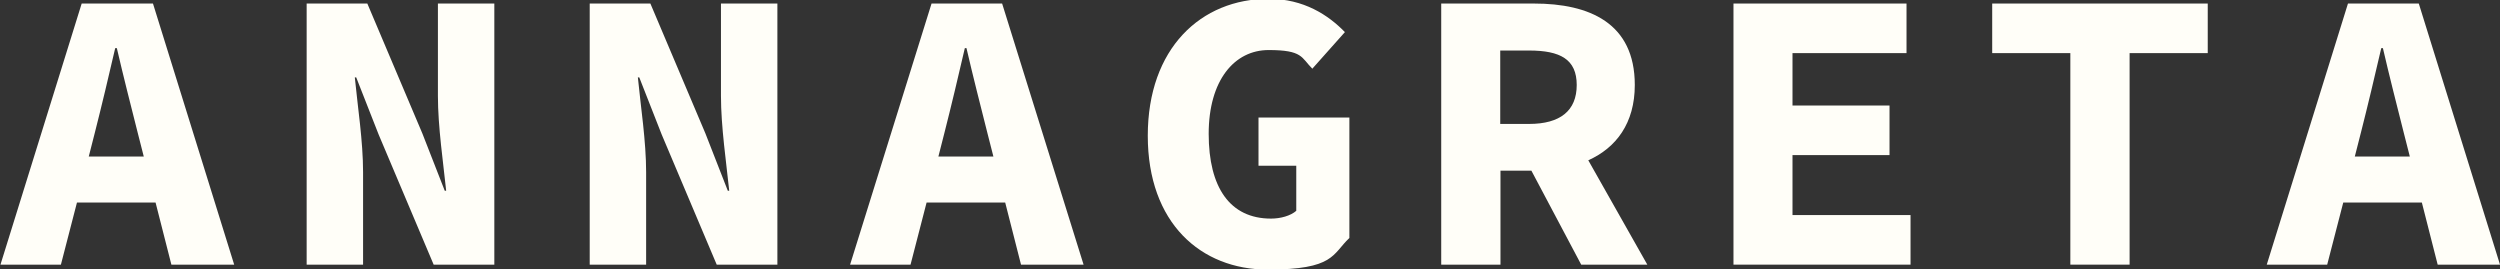
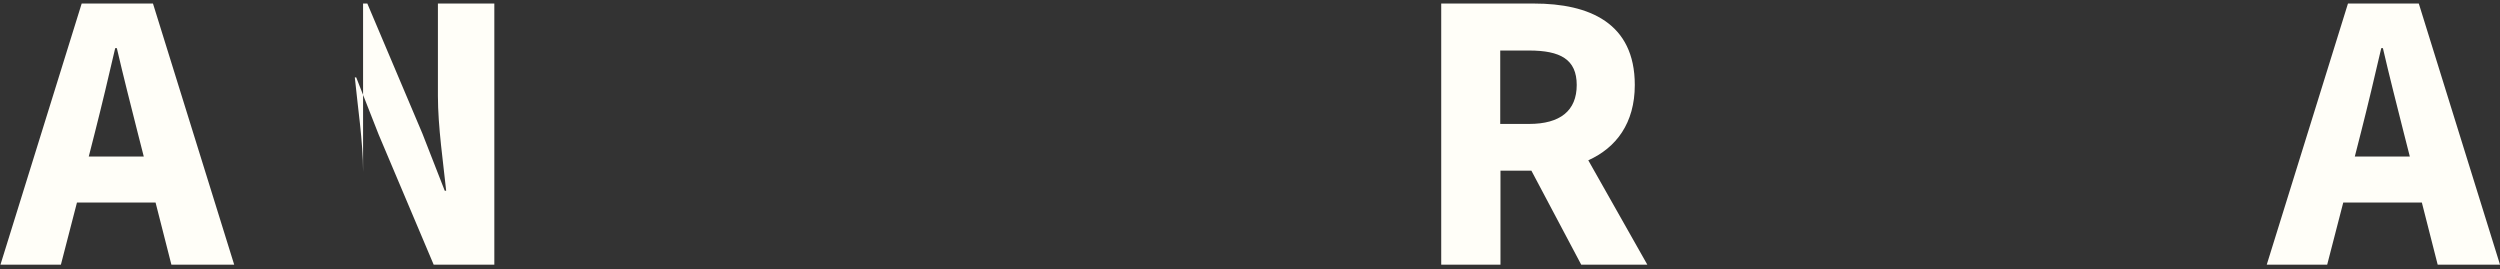
<svg xmlns="http://www.w3.org/2000/svg" width="1059" height="114" viewBox="0 0 1059 114" fill="none">
  <rect x="0" y="0" width="1059" height="114" fill="#333333" stroke="none" />
  <g clip-path="url(#clip0_2173_14)">
    <path d="M34.599 1.5L0.199 112.1H25.799L32.599 85.8H65.899L72.599 112.1H99.199L64.799 1.5H34.799H34.599ZM37.599 66.3L40.199 56.1C42.999 45.1 46.099 32.1 48.799 20.4H49.499C52.199 32.1 55.499 45 58.299 56.1L60.899 66.3H37.599Z" fill="#FFFEF8" />
-     <path d="M185.498 40.6C185.498 53.7 187.798 69.2 188.998 80.8H188.398L178.898 56.5L155.598 1.5H129.898V112.1H153.798V72.9C153.798 59.9 151.498 45.1 150.298 32.8H150.898L160.398 57L183.698 112.1H209.398V1.5H185.498V40.6Z" fill="#FFFEF8" />
-     <path d="M305.401 40.6C305.401 53.7 307.701 69.2 308.901 80.8H308.301L298.801 56.5L275.501 1.5H249.801V112.1H273.701V72.9C273.701 59.9 271.401 45.1 270.201 32.8H270.801L280.301 57L303.601 112.1H329.301V1.5H305.401V40.6Z" fill="#FFFEF8" />
-     <path d="M394.602 1.5L360.102 112.1H385.702L392.502 85.8H425.802L432.502 112.1H459.002L424.502 1.5H394.502H394.602ZM397.502 66.3L400.102 56.1C402.902 45.1 406.002 32.1 408.702 20.4H409.402C412.102 32.1 415.402 45 418.202 56.1L420.802 66.3H397.502Z" fill="#FFFEF8" />
-     <path d="M532.999 70.2H549.099V89.3C546.699 91.4 542.499 92.6 538.399 92.6C520.999 92.6 511.999 79.4 511.999 56.7C511.999 34 522.899 21.2 537.399 21.2C551.899 21.2 551.199 24.4 555.899 29.1L569.699 13.6C562.699 6.4 552.299 -0.5 537.399 -0.5C508.699 -0.5 486.199 20.5 486.199 57.5C486.199 94.5 508.699 114.2 536.999 114.2C565.299 114.2 564.299 107.7 571.599 100.8V49.8H533.099V70.2H532.999Z" fill="#FFFEF8" />
+     <path d="M185.498 40.6C185.498 53.7 187.798 69.2 188.998 80.8H188.398L178.898 56.5L155.598 1.5H129.898H153.798V72.9C153.798 59.9 151.498 45.1 150.298 32.8H150.898L160.398 57L183.698 112.1H209.398V1.5H185.498V40.6Z" fill="#FFFEF8" />
    <path d="M692.5 36C692.5 9.7 673.2 1.5 649.8 1.5H610.5V112.1H635.6V72.3H648.7L669.8 112.1H697.8L672.8 67.9C684.6 62.6 692.5 52.2 692.5 36ZM635.5 21.4H647.7C660.9 21.4 667.9 25.1 667.9 36C667.9 46.9 660.9 52.5 647.7 52.5H635.5V21.4Z" fill="#FFFEF8" />
-     <path d="M759.301 65.7H800.401V44.7H759.301V22.5H807.601V1.5H734.301V112.1H809.301V91.1H759.301V65.7Z" fill="#FFFEF8" />
-     <path d="M843.898 22.5H876.998V112.1H902.098V22.5H935.198V1.5H843.898V22.5Z" fill="#FFFEF8" />
    <path d="M1032.4 112.1H1059L1024.6 1.5H994.599L960.199 112.1H985.799L992.599 85.8H1025.9L1032.6 112.1H1032.4ZM997.499 66.3L1000.1 56.1C1002.9 45.1 1006 32.1 1008.7 20.4H1009.4C1012.1 32.1 1015.4 45 1018.2 56.1L1020.8 66.3H997.499Z" fill="#FFFEF8" />
  </g>
  <defs>
    <clipPath id="clip0_2173_14">
      <rect width="1059" height="114" fill="white" />
    </clipPath>
  </defs>
</svg>